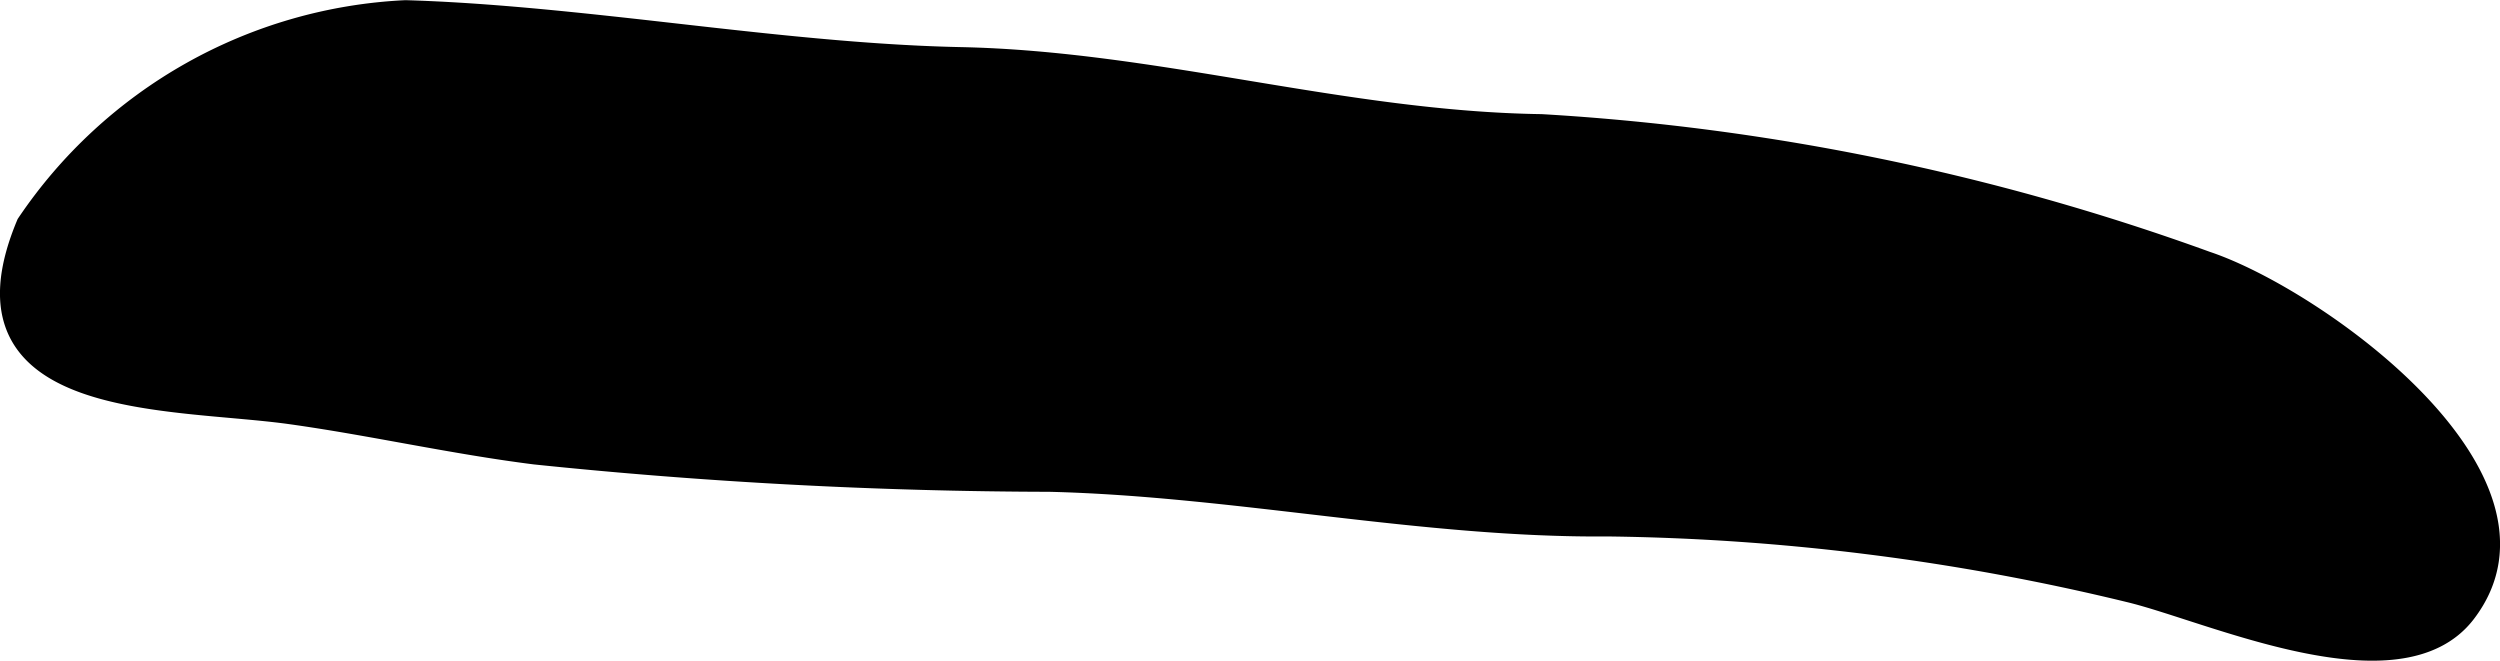
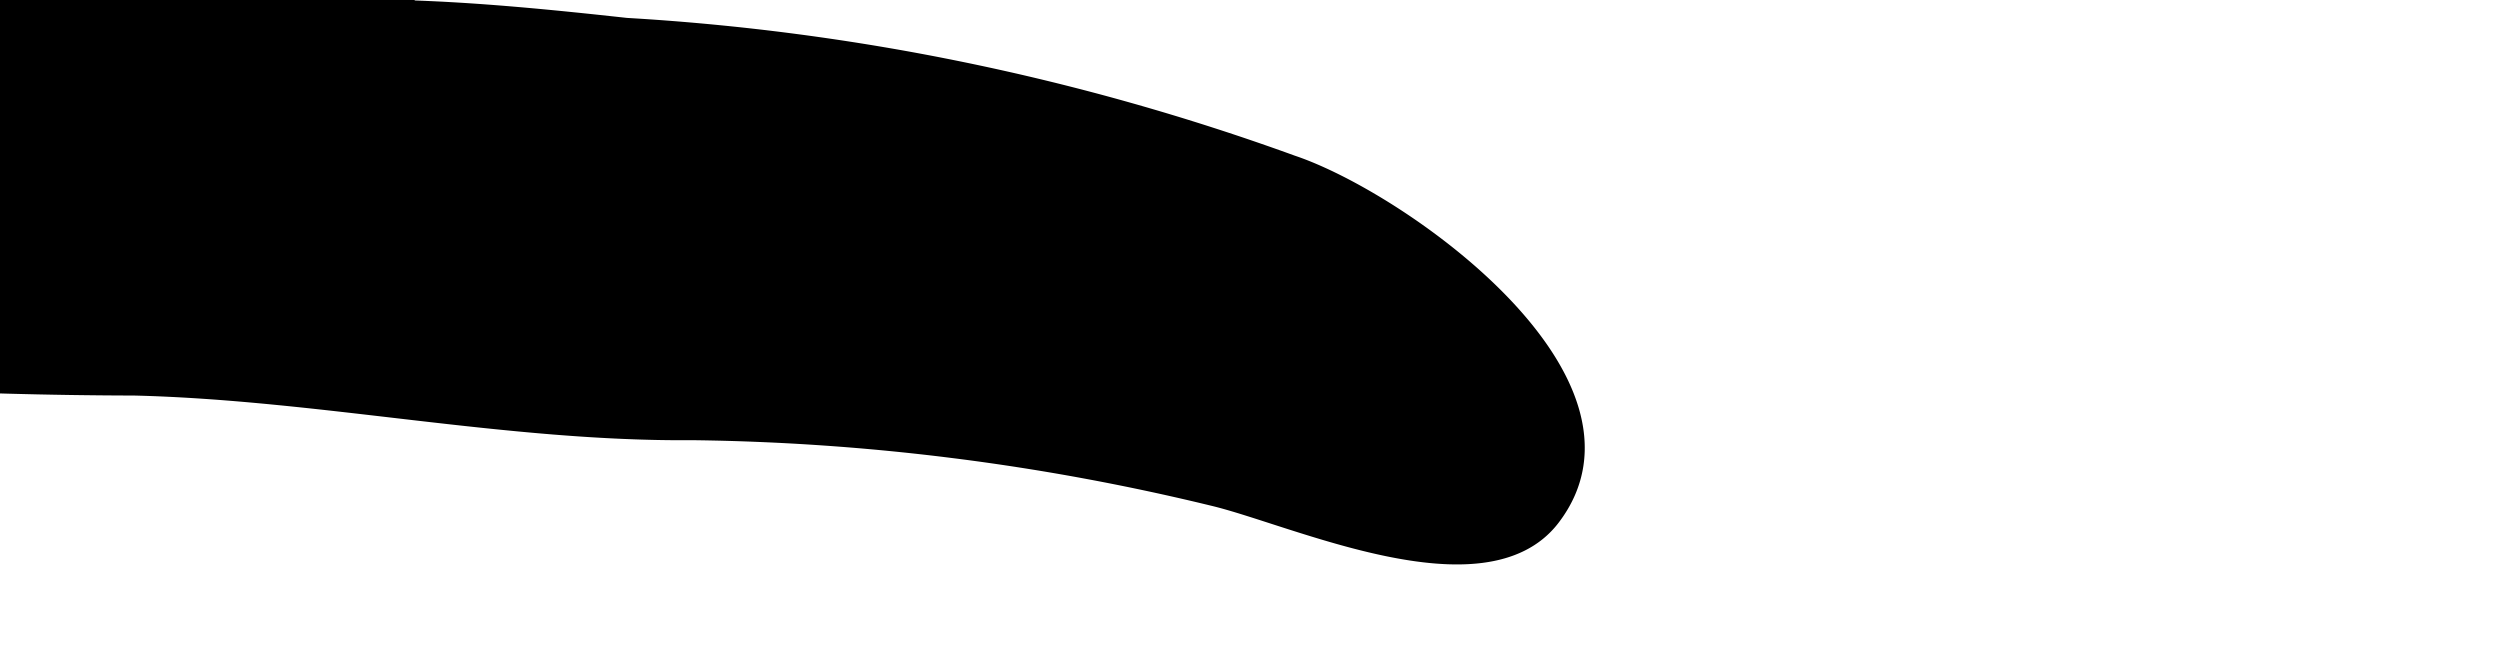
<svg xmlns="http://www.w3.org/2000/svg" version="1.1" width="6.578mm" height="1.739mm" viewBox="0 0 18.647 4.929">
  <defs>
    <style type="text/css">
      .a {
        stroke: #000;
        stroke-miterlimit: 10;
        stroke-width: 0.15px;
      }
    </style>
  </defs>
-   <path class="a" d="M4.67.208c.839.093,1.685.201,2.493.218,1.458.03,2.863.479,4.334.5a17.543,17.543,0,0,1,4.964,1.024c.811.272,2.7,1.617,1.931,2.622-.497.649-1.909-.011-2.513-.155a17.312,17.312,0,0,0-3.882-.491c-1.385.012-2.781-.299-4.167-.333a37.996,37.996,0,0,1-3.841-.204c-.617-.078-1.22-.216-1.822-.3-.897-.125-2.557-.019-1.969-1.42A3.615,3.615,0,0,1,3.025.076C3.561.092,4.114.147,4.67.208Z" />
+   <path class="a" d="M4.67.208a17.543,17.543,0,0,1,4.964,1.024c.811.272,2.7,1.617,1.931,2.622-.497.649-1.909-.011-2.513-.155a17.312,17.312,0,0,0-3.882-.491c-1.385.012-2.781-.299-4.167-.333a37.996,37.996,0,0,1-3.841-.204c-.617-.078-1.22-.216-1.822-.3-.897-.125-2.557-.019-1.969-1.42A3.615,3.615,0,0,1,3.025.076C3.561.092,4.114.147,4.67.208Z" />
</svg>